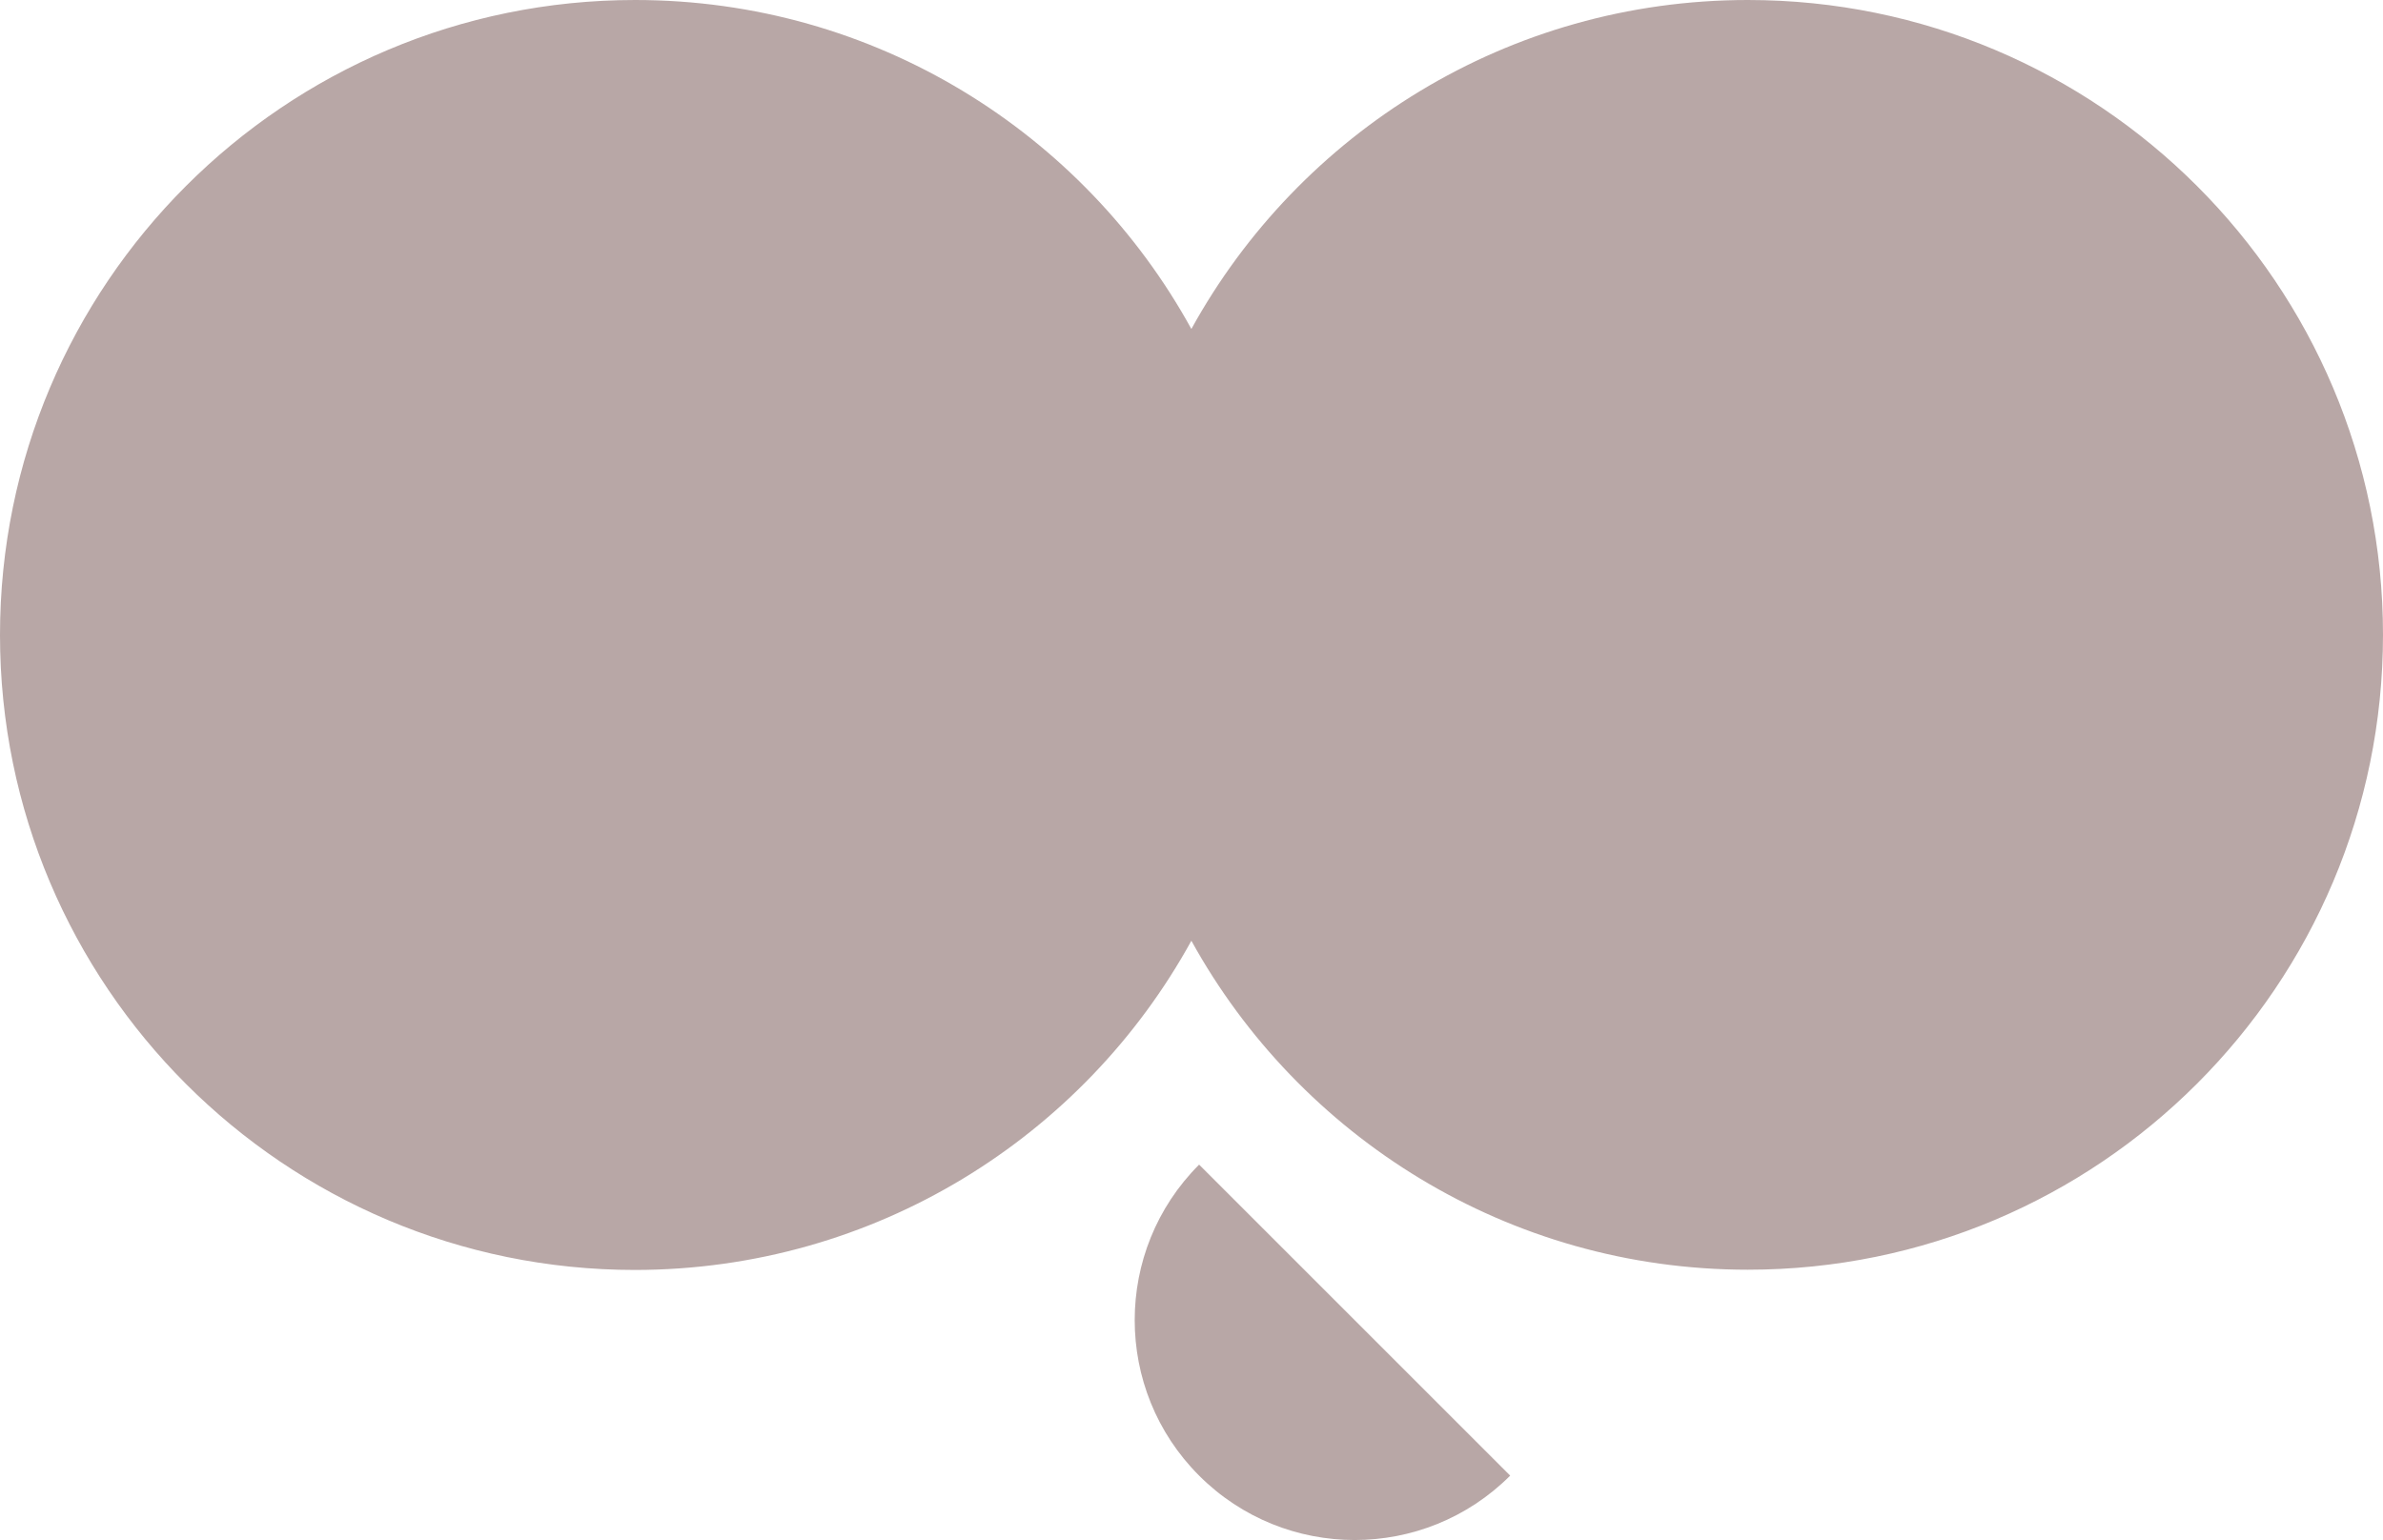
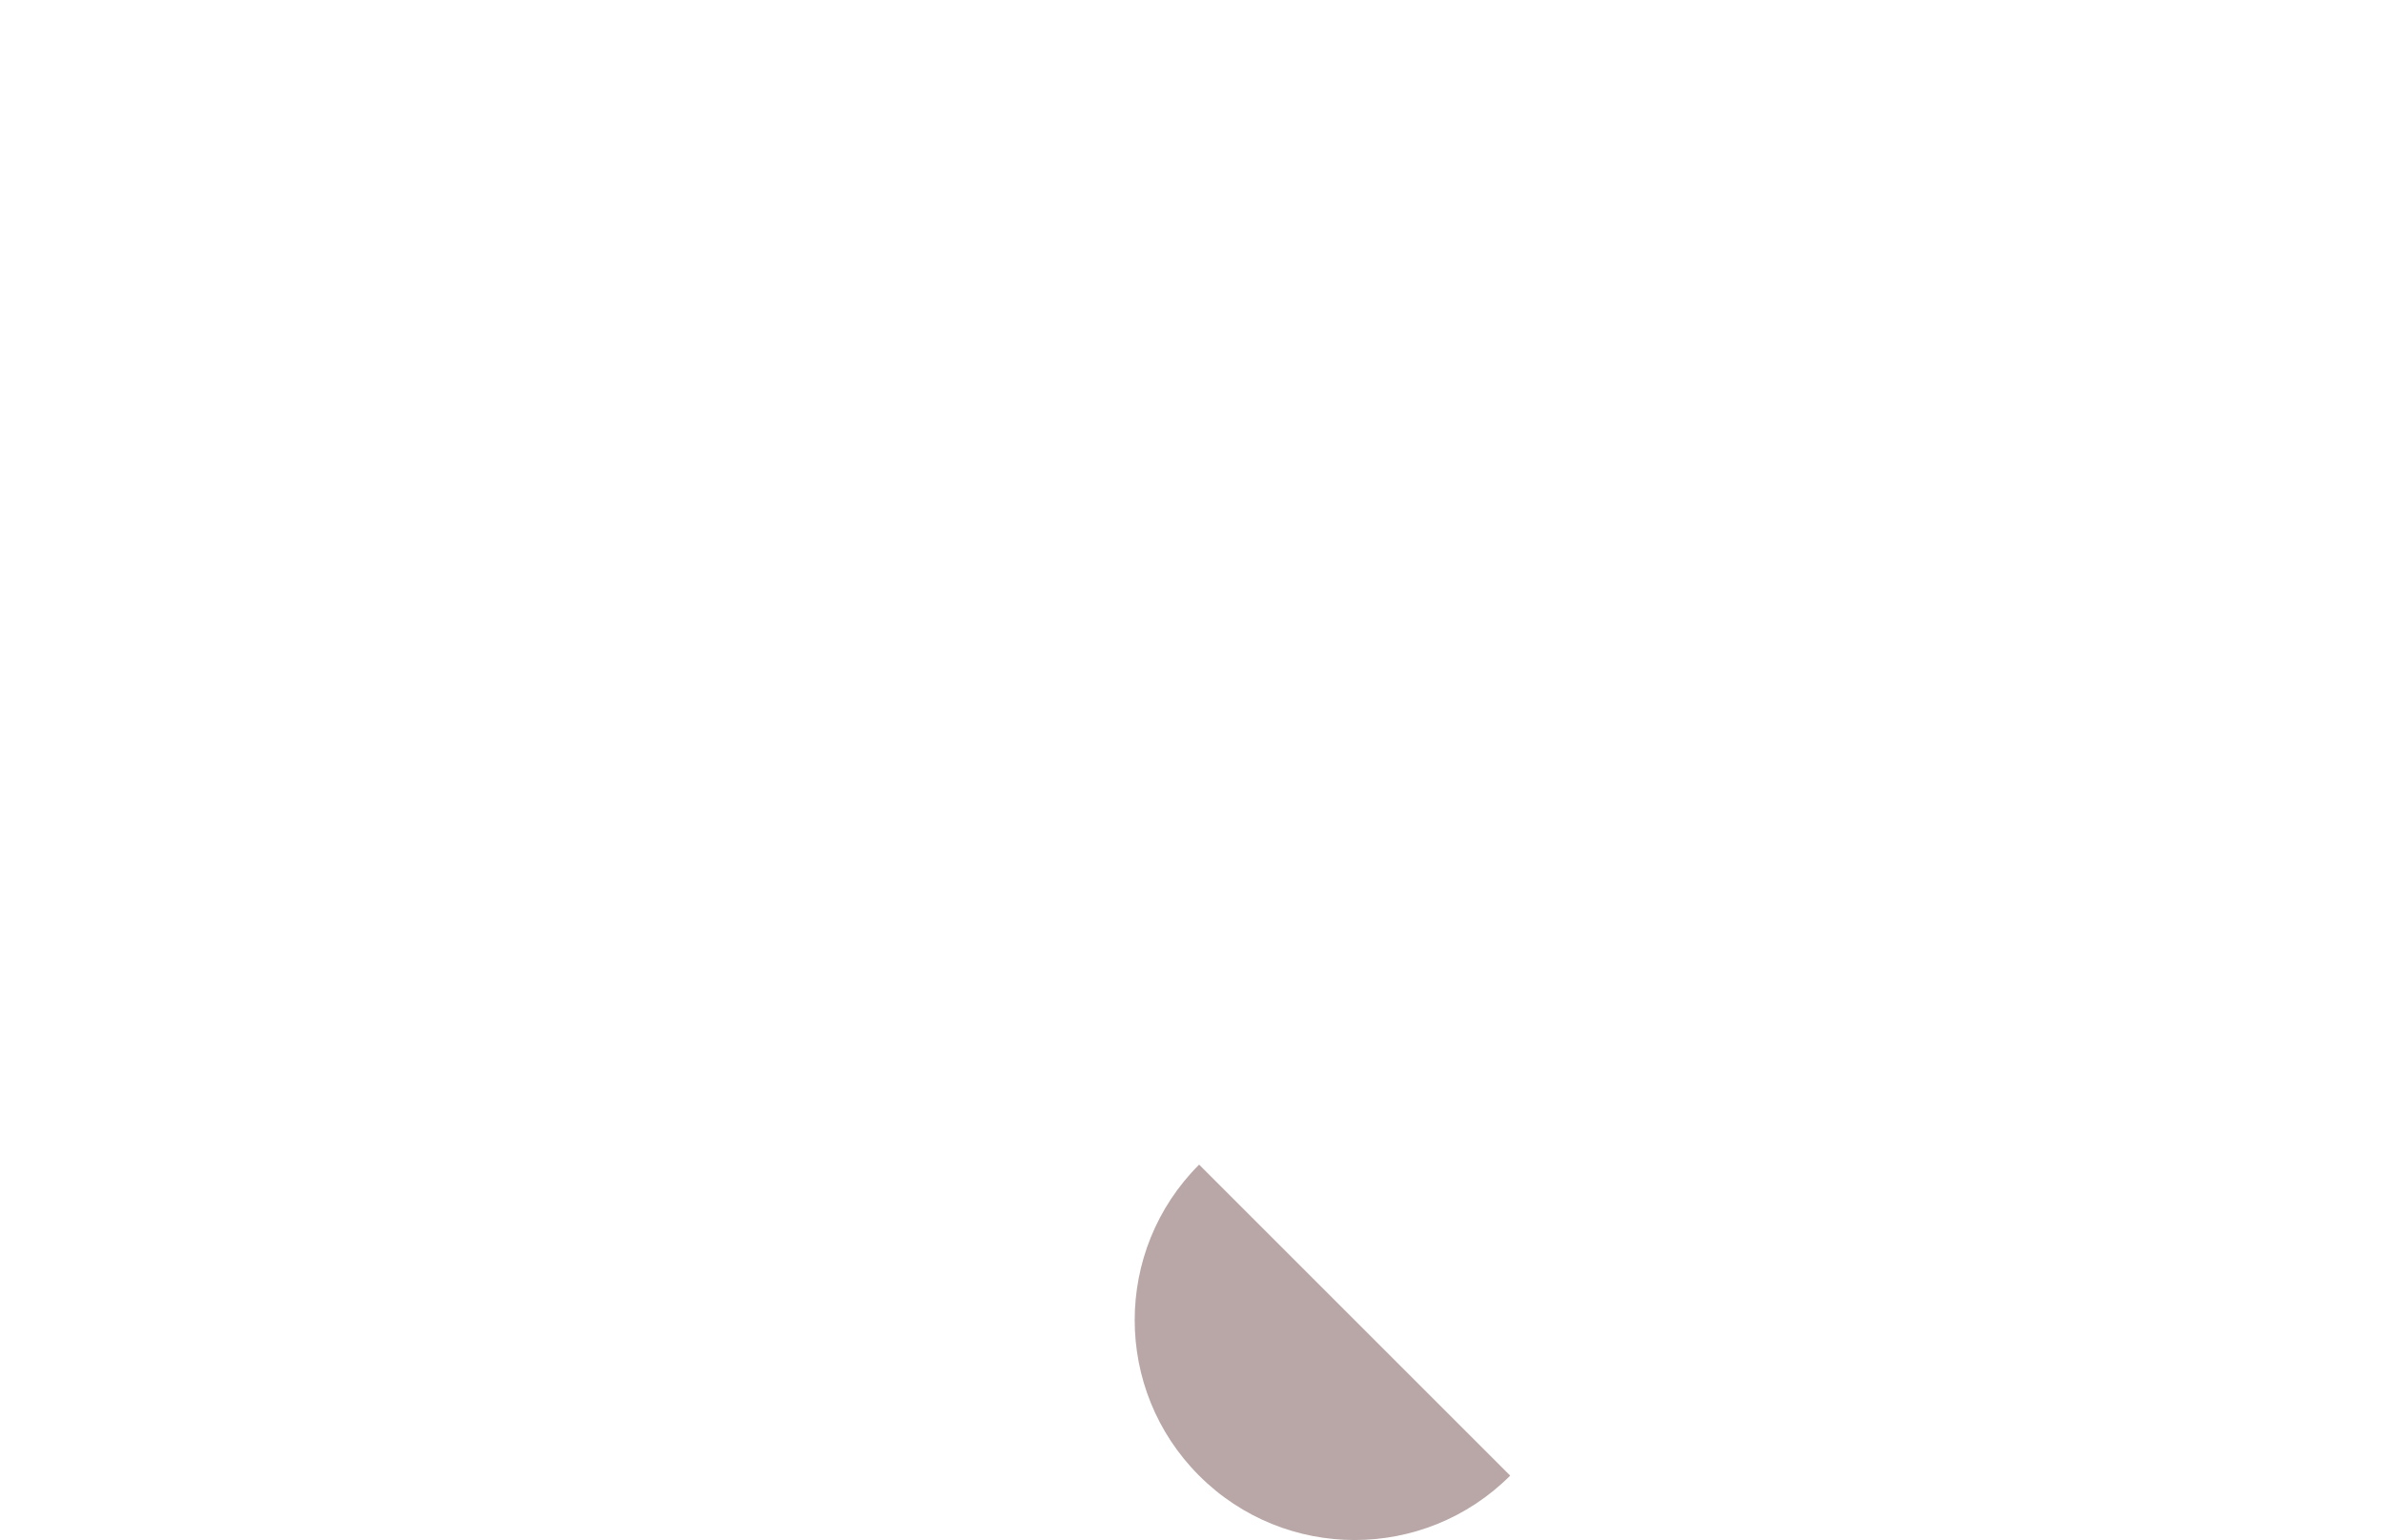
<svg xmlns="http://www.w3.org/2000/svg" version="1.1" id="レイヤー_2" x="0px" y="0px" viewBox="0 0 954.5 617" style="enable-background:new 0 0 954.5 617;" xml:space="preserve">
  <style type="text/css">
	.st0{fill:#B8A7A6;}
</style>
  <g>
-     <path class="st0" d="M477.2,376.9c43.3,78.5,126.9,131.8,222.9,131.8c140.5,0,254.4-113.9,254.4-254.4C954.5,113.9,840.6,0,700.1,0   c-96,0-179.6,53.2-222.9,131.8C434,53.2,350.4,0,254.4,0C113.9,0,0,113.9,0,254.4c0,140.5,113.9,254.4,254.4,254.4   C350.4,508.7,434,455.5,477.2,376.9z" />
    <path class="st0" d="M604.9,591.2l-62.3-62.3l-62.3-62.3c-34.4,34.4-34.4,90.2,0,124.6l0,0C514.7,625.6,570.5,625.6,604.9,591.2z" />
  </g>
</svg>